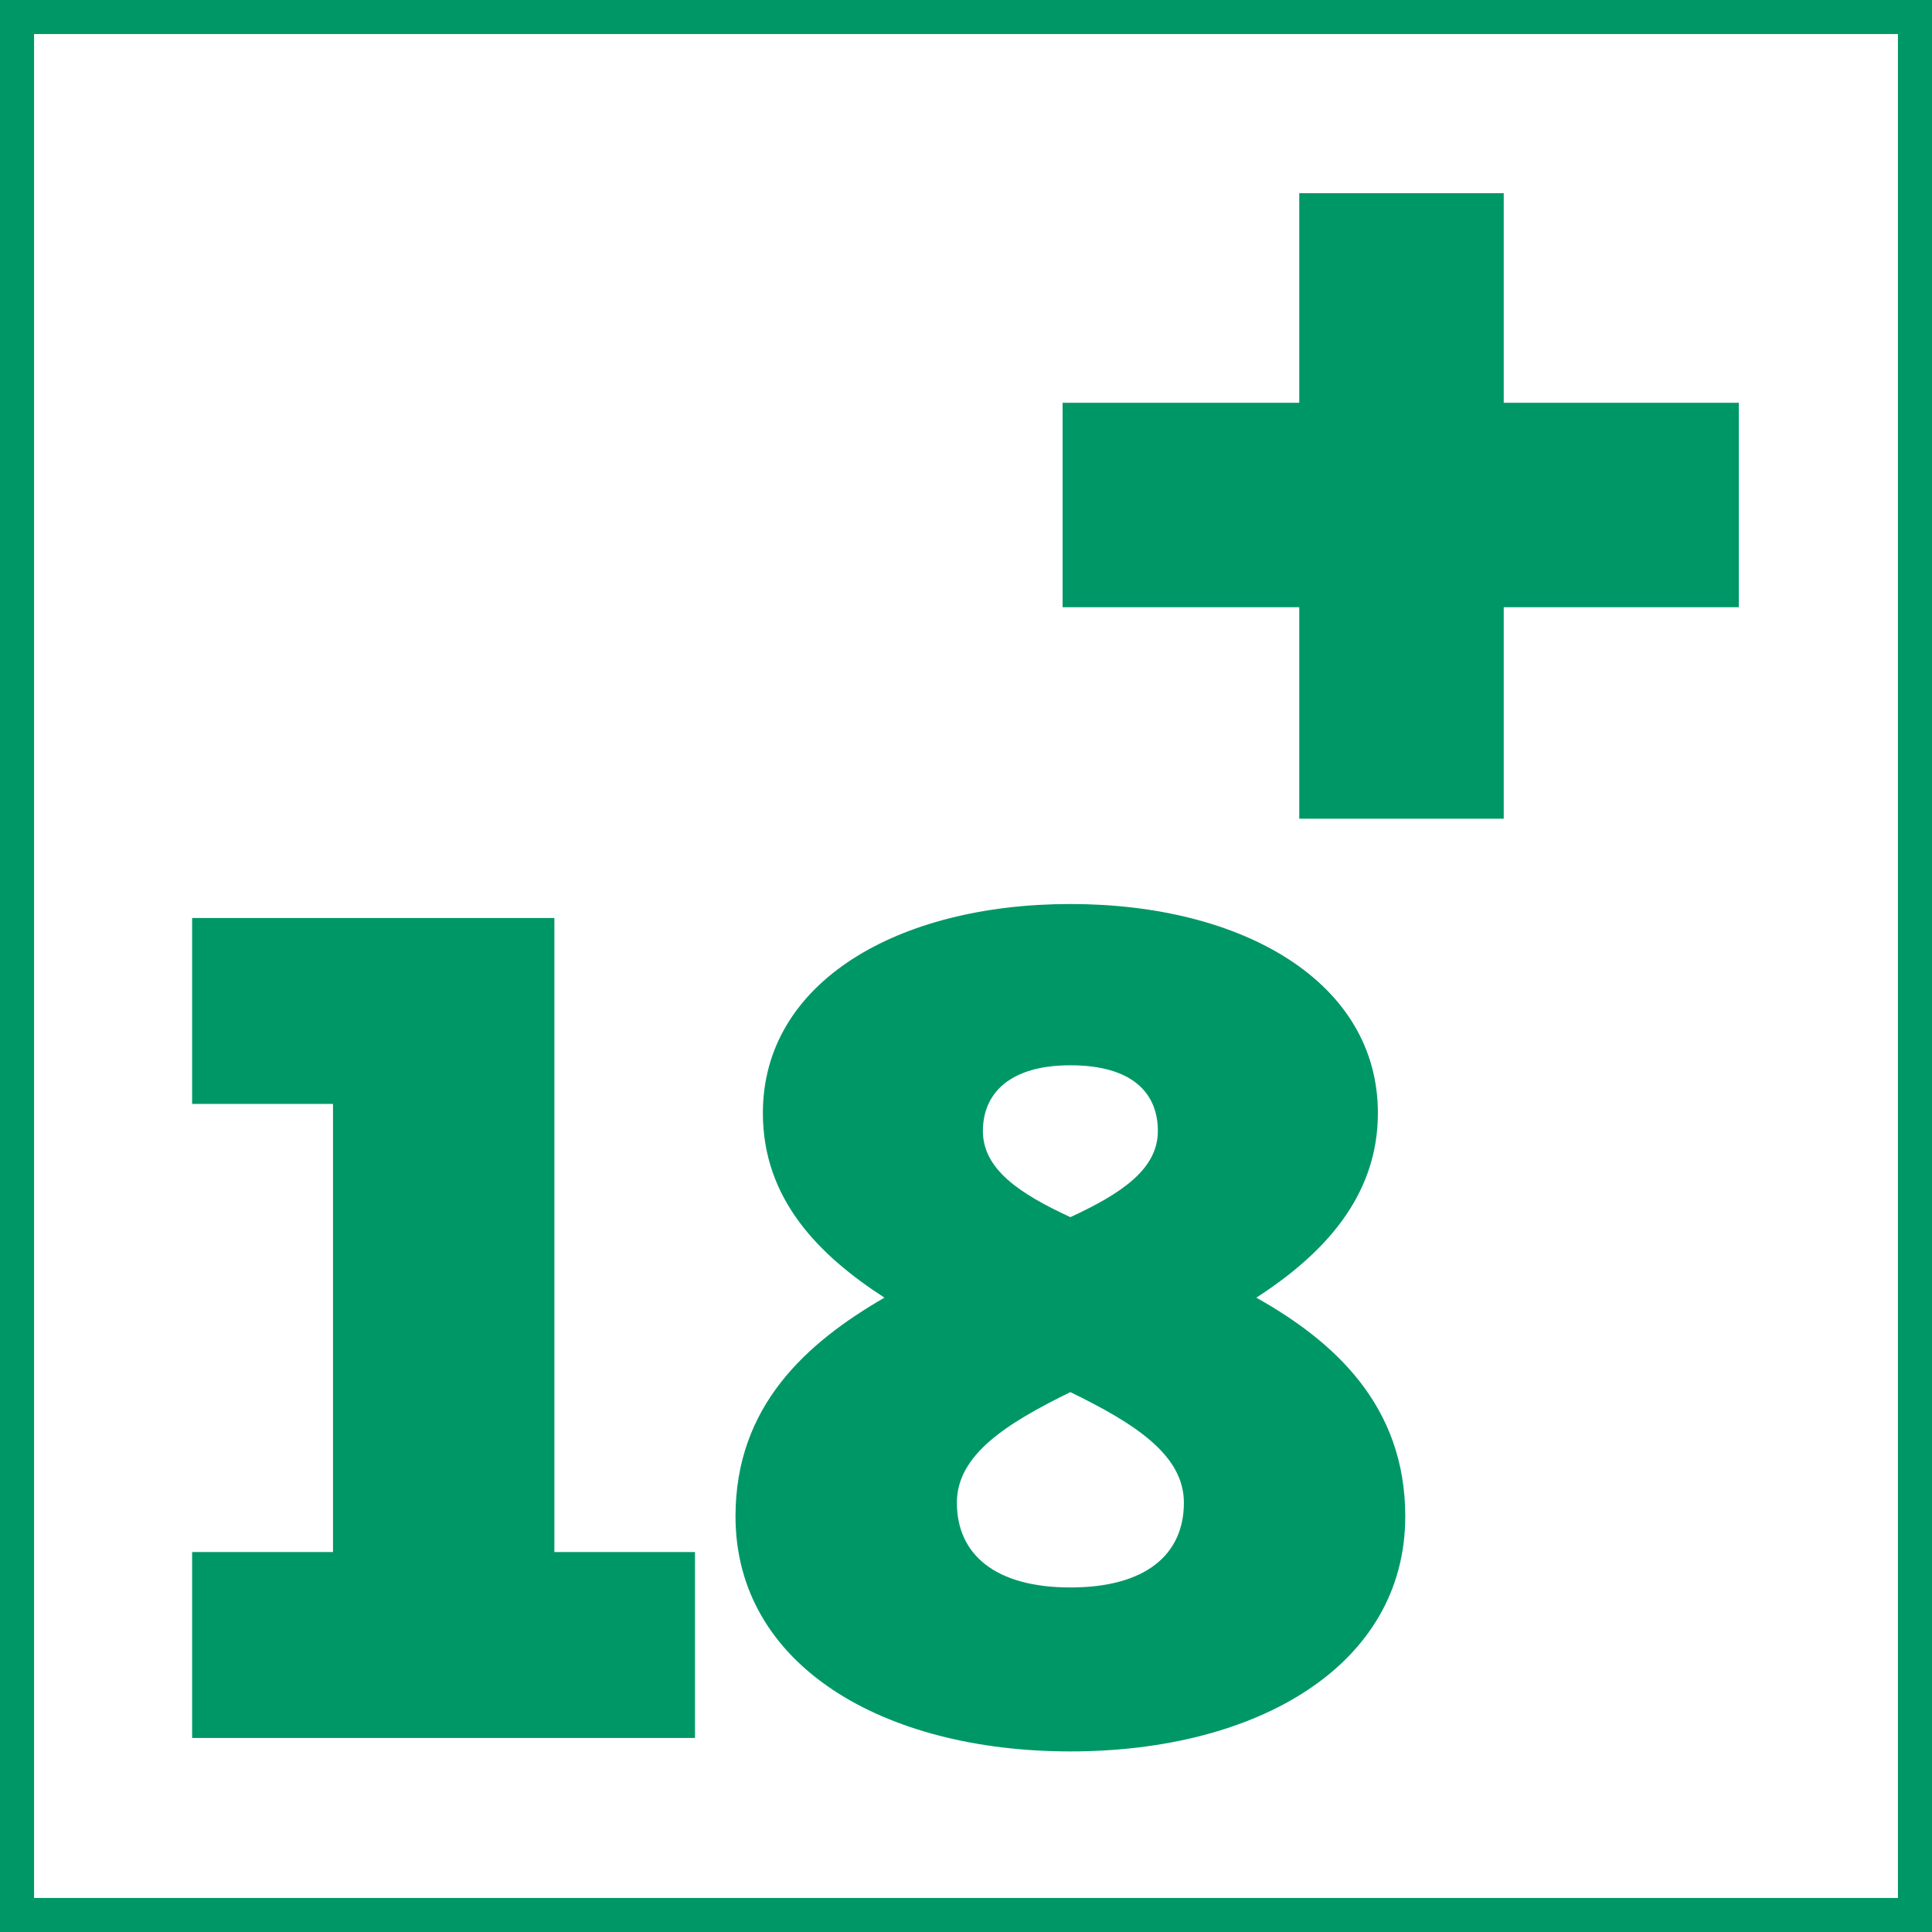
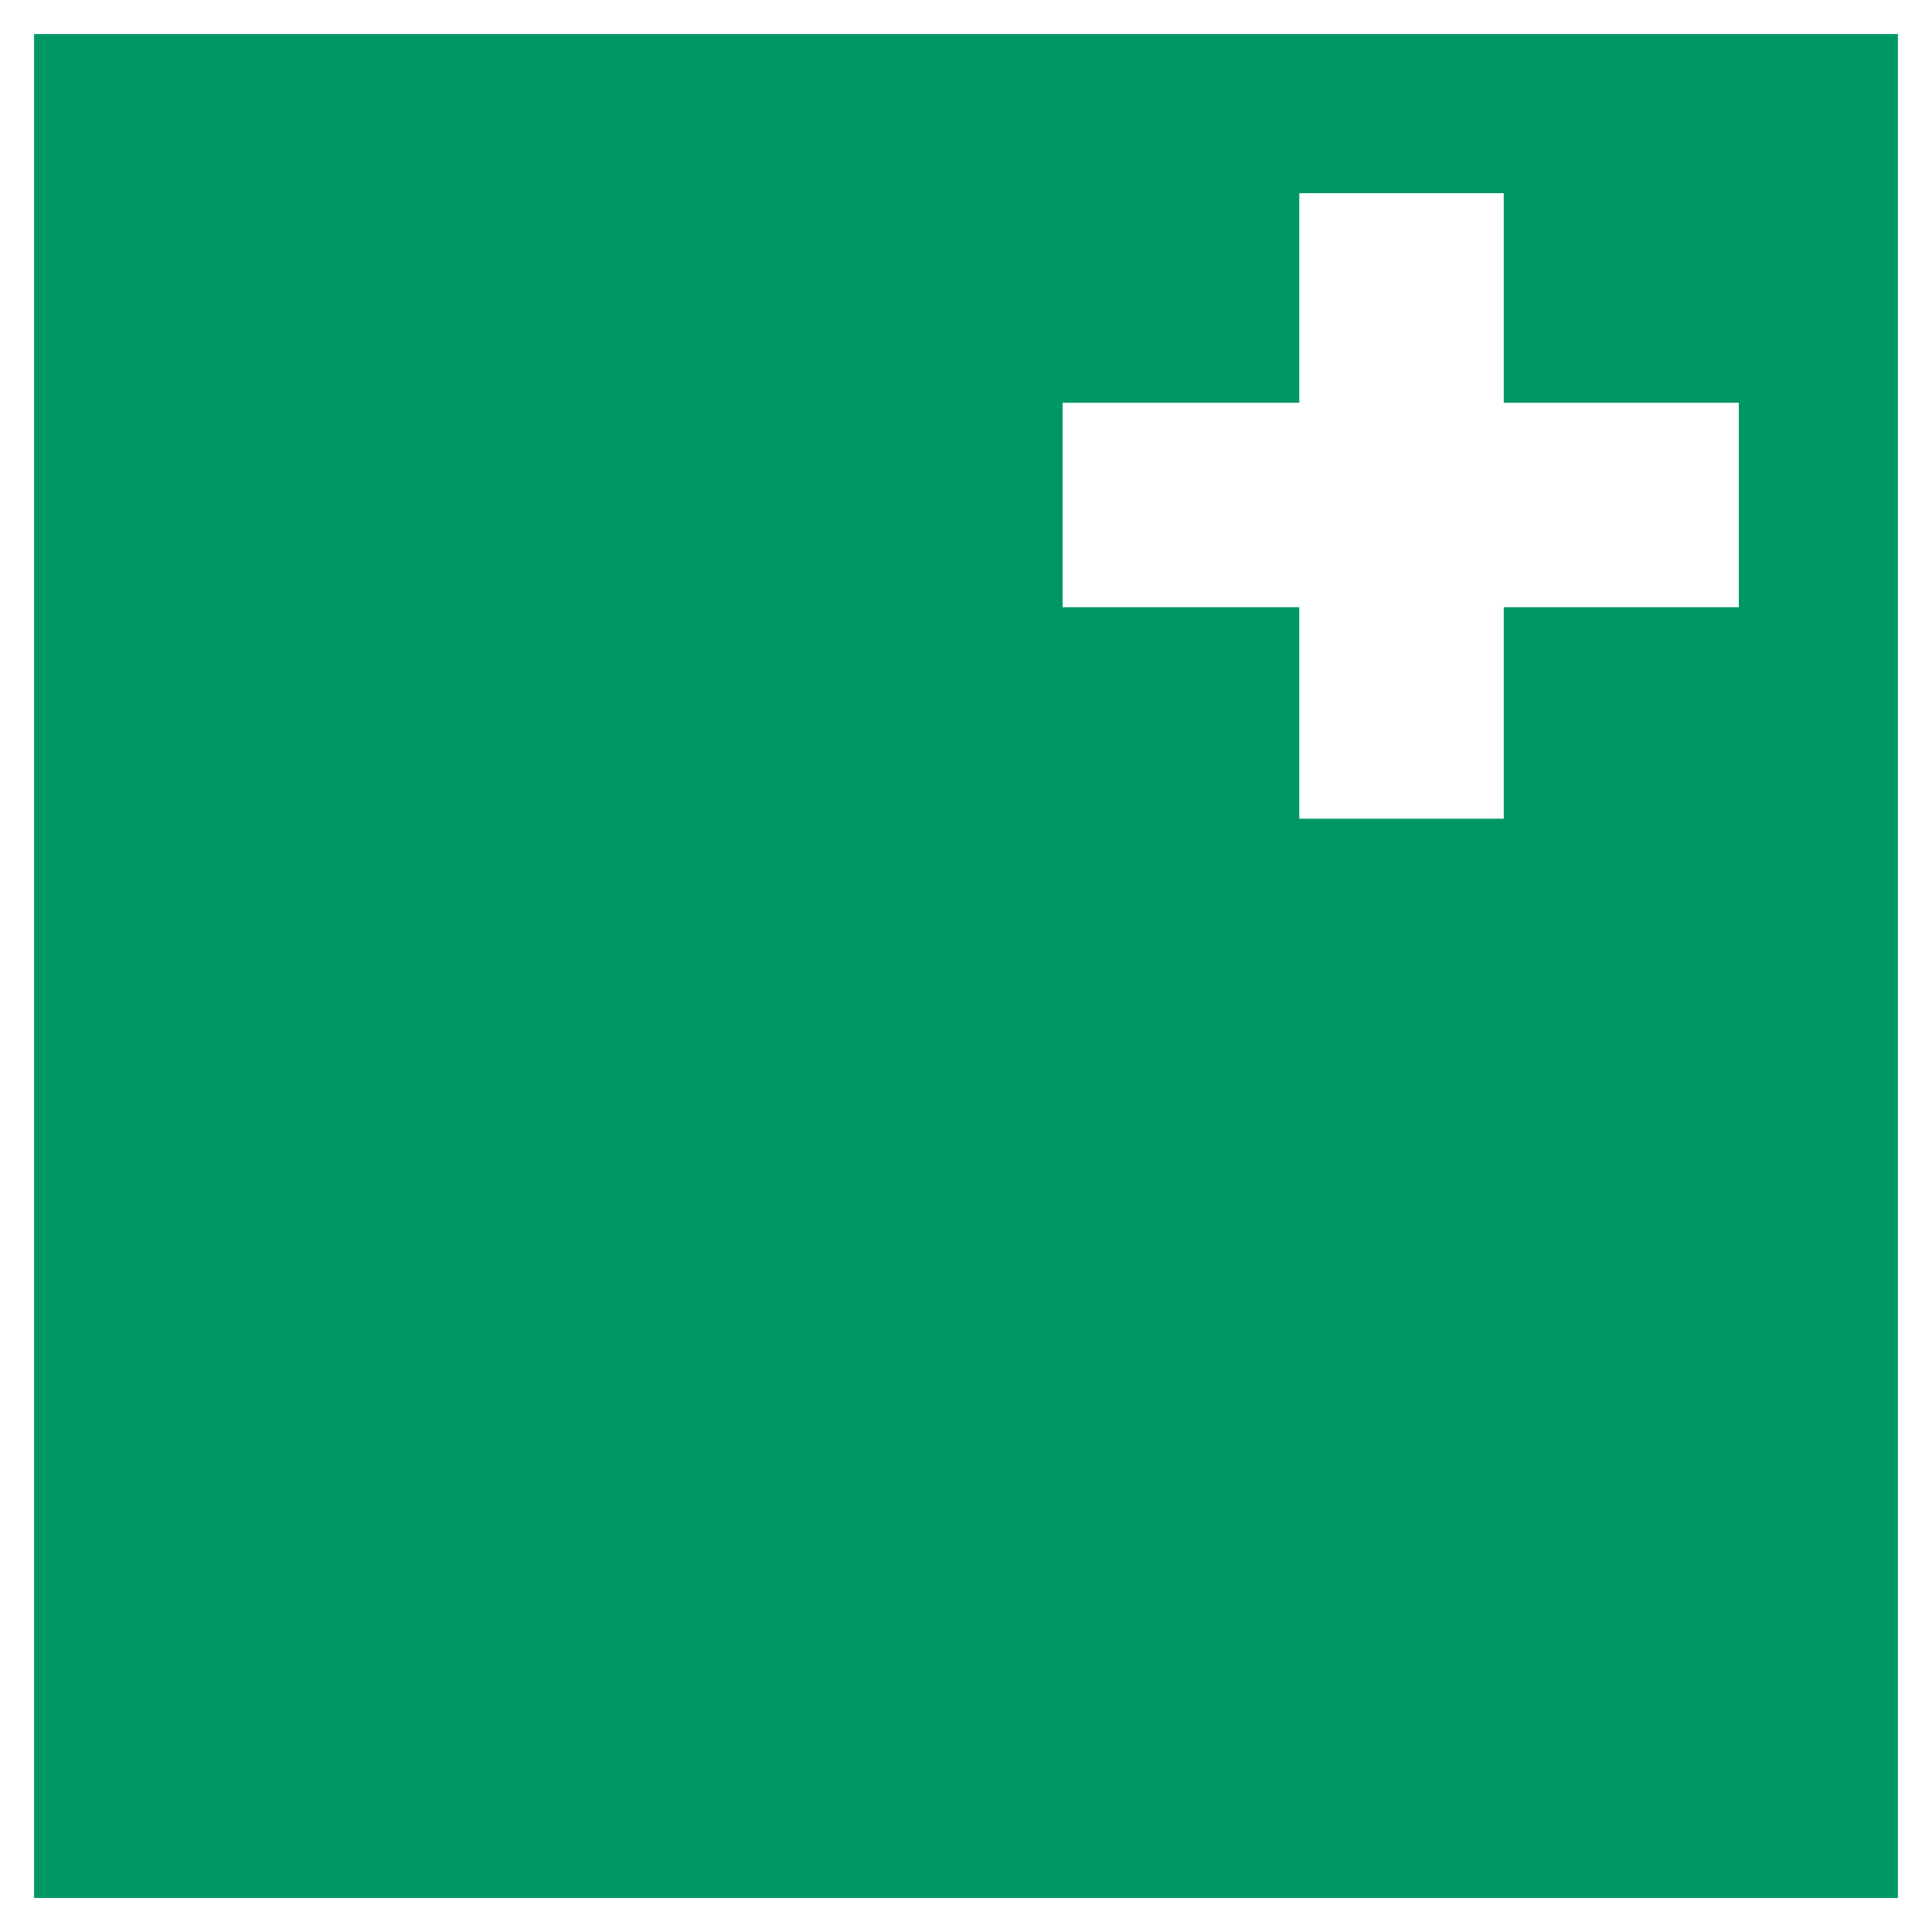
<svg xmlns="http://www.w3.org/2000/svg" id="a" data-name="Calque 1" viewBox="0 0 72 72">
  <defs>
    <style>
      .c {
        fill: #009767;
      }
    </style>
  </defs>
-   <path id="b" data-name="18+" class="c" d="M44.12,56c0-1.78-1.83-2.95-4.23-4.12-2.39,1.17-4.23,2.34-4.23,4.12,0,1.93,1.43,3.16,4.23,3.16s4.23-1.22,4.23-3.16M36.63,42.15c0,1.43,1.38,2.34,3.26,3.21,1.88-.87,3.26-1.78,3.26-3.21s-.97-2.45-3.26-2.45-3.26,1.07-3.26,2.45M52.37,56.51c0,5.55-5.5,8.76-12.48,8.76s-12.48-3.21-12.48-8.76c0-4.12,2.65-6.47,5.55-8.15-2.44-1.58-4.53-3.67-4.53-6.88,0-4.89,5.04-7.79,11.46-7.79s11.46,2.9,11.46,7.79c0,3.16-2.09,5.3-4.53,6.88,2.9,1.63,5.55,4.02,5.55,8.15M20.65,57.84h5.25v6.93H7.16v-6.93h5.25v-16.7h-5.25v-6.93h13.5v23.63ZM56.04,7.2h-7.62v7.81h-8.82v7.62h8.82v7.88h7.62v-7.88h8.76v-7.62h-8.76v-7.81ZM1.27,1.27h69.46v69.46H1.27V1.27ZM0,72h72V0H0v72Z" />
+   <path id="b" data-name="18+" class="c" d="M44.12,56c0-1.78-1.83-2.95-4.23-4.12-2.39,1.17-4.23,2.34-4.23,4.12,0,1.93,1.43,3.16,4.23,3.16s4.23-1.22,4.23-3.16M36.63,42.15c0,1.43,1.38,2.34,3.26,3.21,1.88-.87,3.26-1.78,3.26-3.21s-.97-2.45-3.26-2.45-3.26,1.07-3.26,2.45M52.37,56.51c0,5.55-5.5,8.76-12.48,8.76s-12.48-3.21-12.48-8.76c0-4.12,2.65-6.47,5.55-8.15-2.44-1.58-4.53-3.67-4.53-6.88,0-4.89,5.04-7.79,11.46-7.79s11.46,2.9,11.46,7.79c0,3.16-2.09,5.3-4.53,6.88,2.9,1.63,5.55,4.02,5.55,8.15M20.65,57.84h5.25v6.93H7.16v-6.93h5.25v-16.7h-5.25v-6.93h13.5v23.63ZM56.04,7.2h-7.62v7.81h-8.82v7.62h8.82v7.88h7.62v-7.88h8.76v-7.62h-8.76v-7.81ZM1.27,1.27h69.46v69.46H1.27V1.27ZM0,72h72H0v72Z" />
</svg>